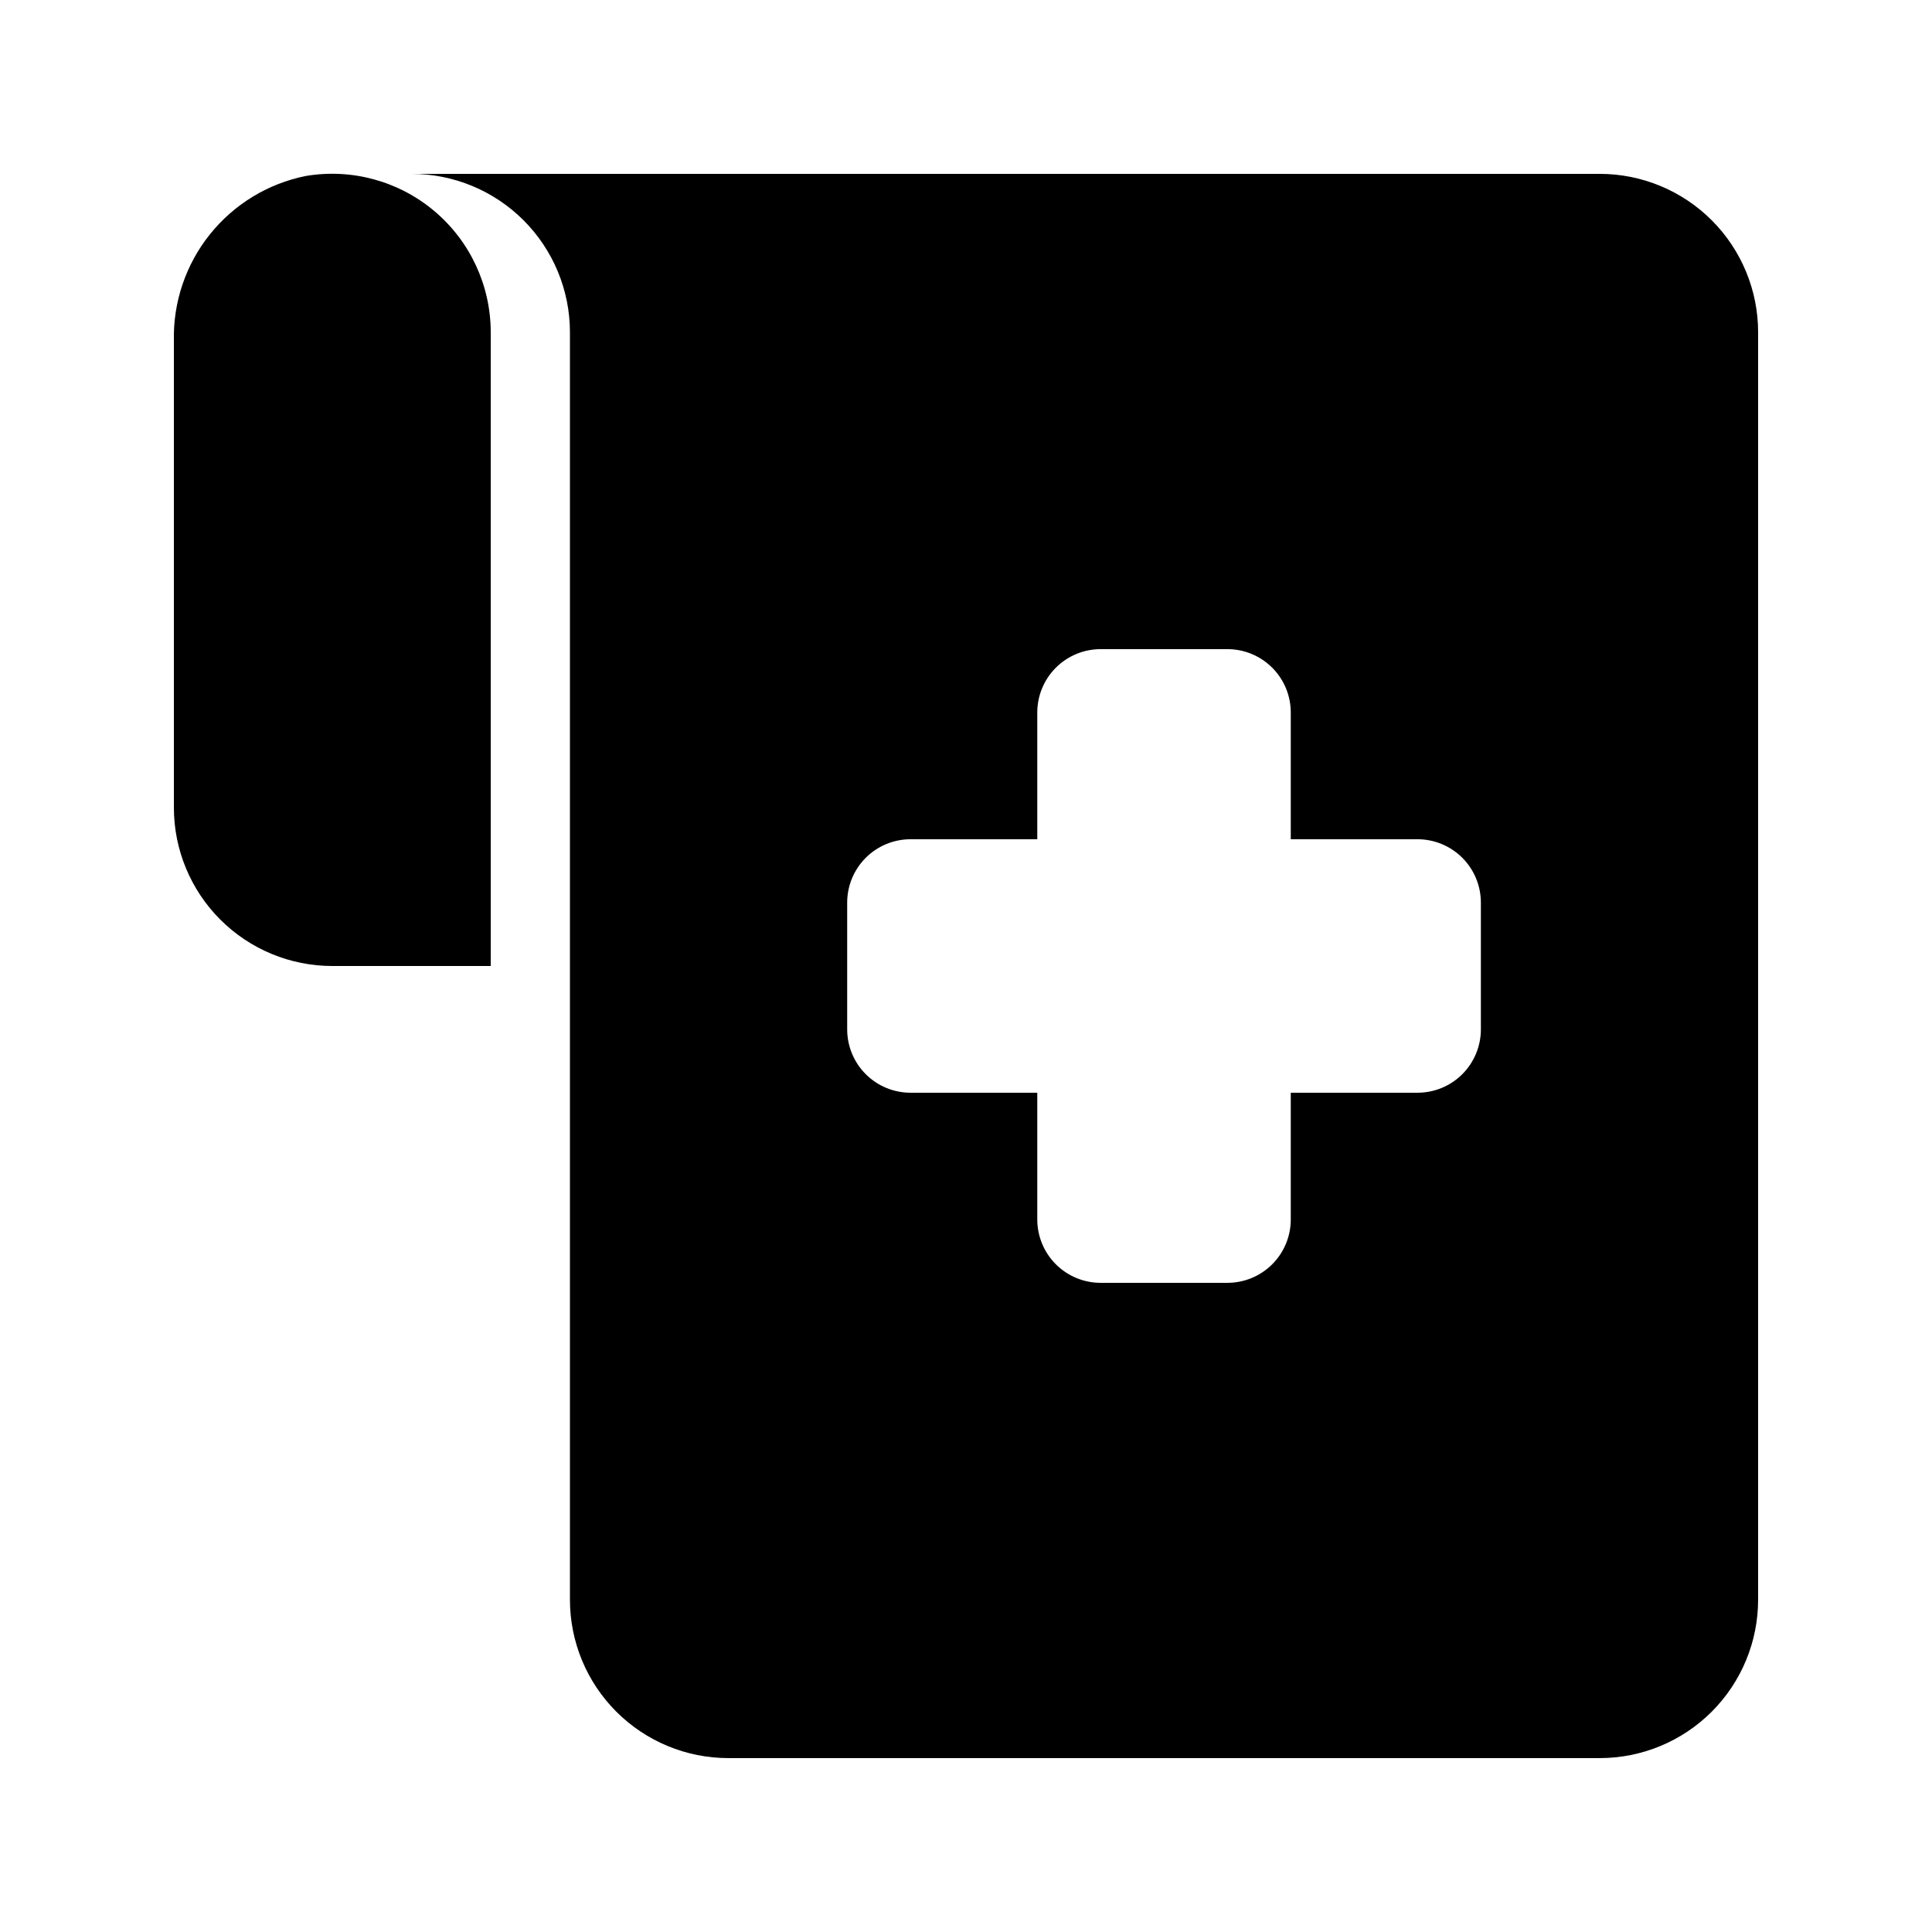
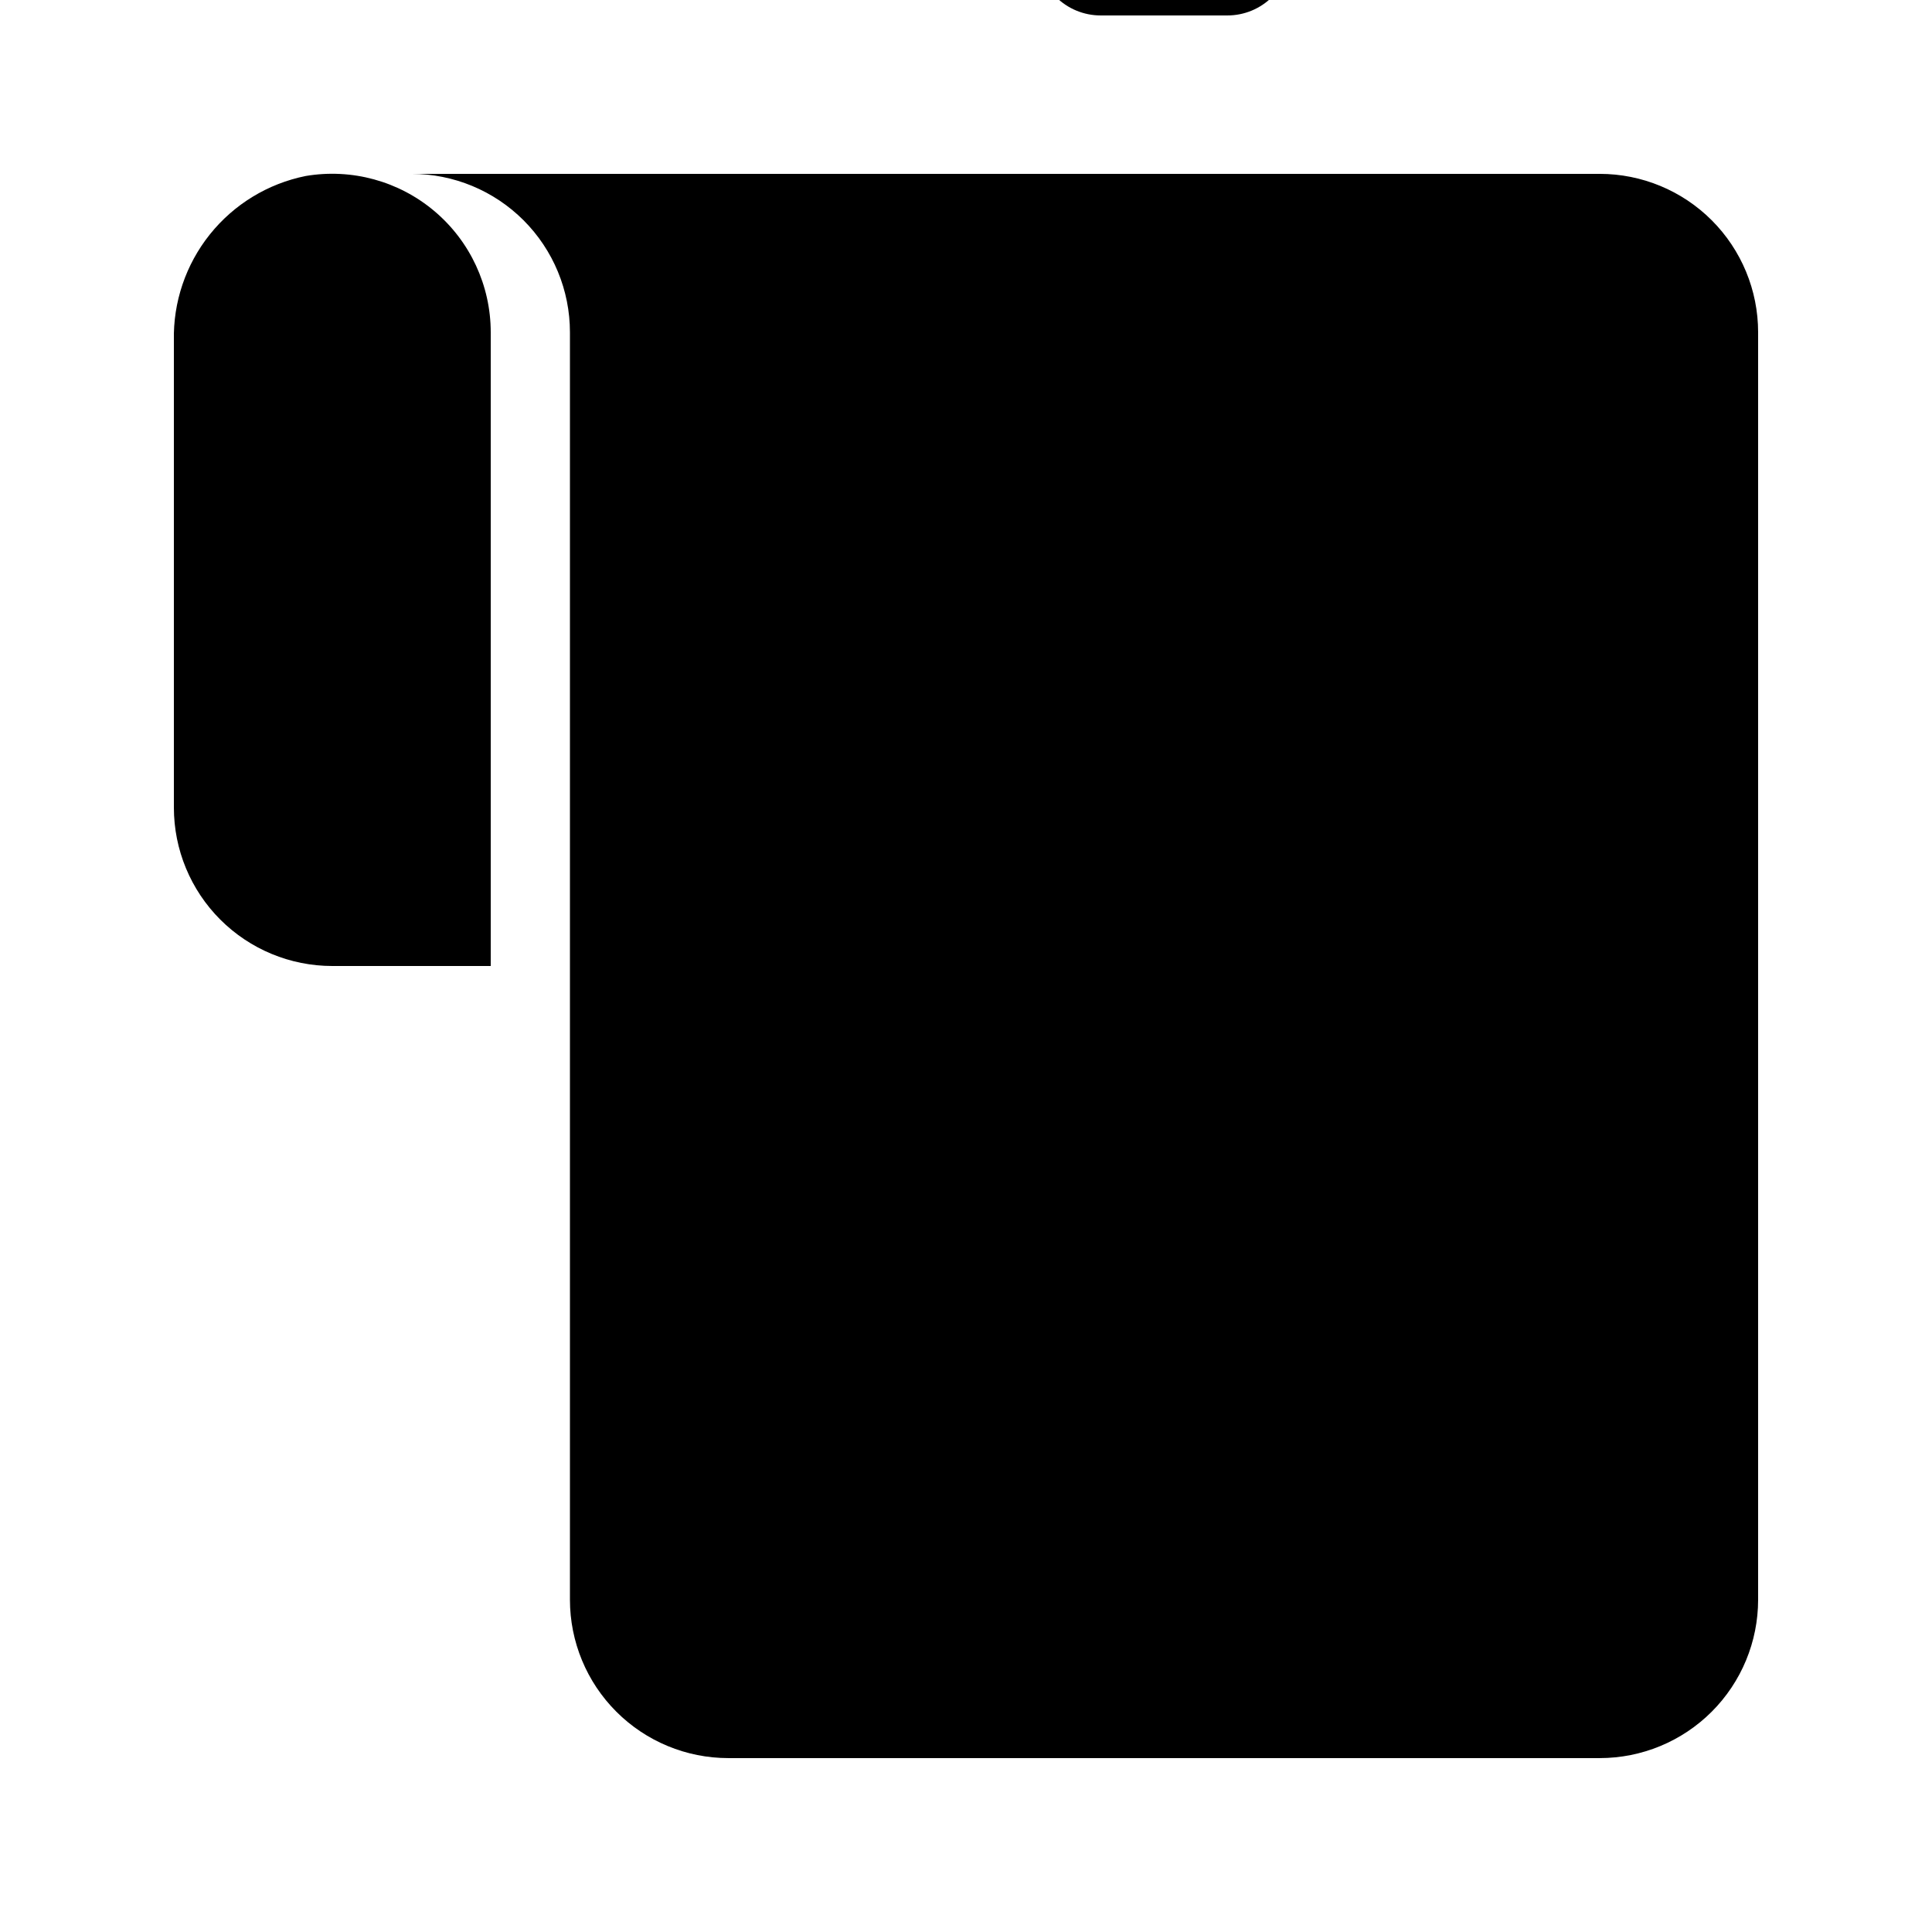
<svg xmlns="http://www.w3.org/2000/svg" fill="#000000" width="800px" height="800px" version="1.1" viewBox="144 144 512 512">
-   <path d="m274.05 232.06v167.94h-41.984c-11.137 0-21.812-4.426-29.688-12.297-7.875-7.875-12.297-18.555-12.297-29.688v-123.71c-0.23-10.219 3.144-20.195 9.531-28.18s15.379-13.465 25.402-15.484c12.195-2.066 24.684 1.344 34.133 9.328 9.449 7.981 14.902 19.723 14.902 32.094zm335.87 335.87c0 11.137-4.422 21.816-12.297 29.688-7.871 7.875-18.551 12.297-29.688 12.297h-230.91c-11.137 0-21.816-4.422-29.688-12.297-7.875-7.871-12.297-18.551-12.297-29.688v-335.87c0-11.137-4.426-21.812-12.297-29.688-7.875-7.875-18.555-12.297-29.688-12.297h314.88c11.137 0 21.816 4.422 29.688 12.297 7.875 7.875 12.297 18.551 12.297 29.688zm-73.473-184.73c0-4.453-1.77-8.723-4.918-11.875-3.148-3.148-7.422-4.918-11.875-4.918h-33.586v-33.586c0-4.453-1.77-8.727-4.918-11.875-3.152-3.148-7.422-4.918-11.875-4.918h-33.59c-4.453 0-8.723 1.77-11.875 4.918-3.148 3.148-4.918 7.422-4.918 11.875v33.586h-33.586c-4.453 0-8.727 1.77-11.875 4.918-3.148 3.152-4.918 7.422-4.918 11.875v33.59c0 4.453 1.77 8.727 4.918 11.875 3.148 3.148 7.422 4.918 11.875 4.918h33.586v33.586c0 4.457 1.77 8.727 4.918 11.875 3.152 3.152 7.422 4.918 11.875 4.918h33.59c4.453 0 8.723-1.766 11.875-4.918 3.148-3.148 4.918-7.418 4.918-11.875v-33.586h33.586c4.453 0 8.727-1.77 11.875-4.918 3.148-3.148 4.918-7.422 4.918-11.875z" />
+   <path d="m274.05 232.06v167.94h-41.984c-11.137 0-21.812-4.426-29.688-12.297-7.875-7.875-12.297-18.555-12.297-29.688v-123.71c-0.23-10.219 3.144-20.195 9.531-28.18s15.379-13.465 25.402-15.484c12.195-2.066 24.684 1.344 34.133 9.328 9.449 7.981 14.902 19.723 14.902 32.094zm335.87 335.87c0 11.137-4.422 21.816-12.297 29.688-7.871 7.875-18.551 12.297-29.688 12.297h-230.91c-11.137 0-21.816-4.422-29.688-12.297-7.875-7.871-12.297-18.551-12.297-29.688v-335.87c0-11.137-4.426-21.812-12.297-29.688-7.875-7.875-18.555-12.297-29.688-12.297h314.88c11.137 0 21.816 4.422 29.688 12.297 7.875 7.875 12.297 18.551 12.297 29.688m-73.473-184.73c0-4.453-1.77-8.723-4.918-11.875-3.148-3.148-7.422-4.918-11.875-4.918h-33.586v-33.586c0-4.453-1.77-8.727-4.918-11.875-3.152-3.148-7.422-4.918-11.875-4.918h-33.59c-4.453 0-8.723 1.77-11.875 4.918-3.148 3.148-4.918 7.422-4.918 11.875v33.586h-33.586c-4.453 0-8.727 1.77-11.875 4.918-3.148 3.152-4.918 7.422-4.918 11.875v33.59c0 4.453 1.77 8.727 4.918 11.875 3.148 3.148 7.422 4.918 11.875 4.918h33.586v33.586c0 4.457 1.77 8.727 4.918 11.875 3.152 3.152 7.422 4.918 11.875 4.918h33.59c4.453 0 8.723-1.766 11.875-4.918 3.148-3.148 4.918-7.418 4.918-11.875v-33.586h33.586c4.453 0 8.727-1.77 11.875-4.918 3.148-3.148 4.918-7.422 4.918-11.875z" />
</svg>